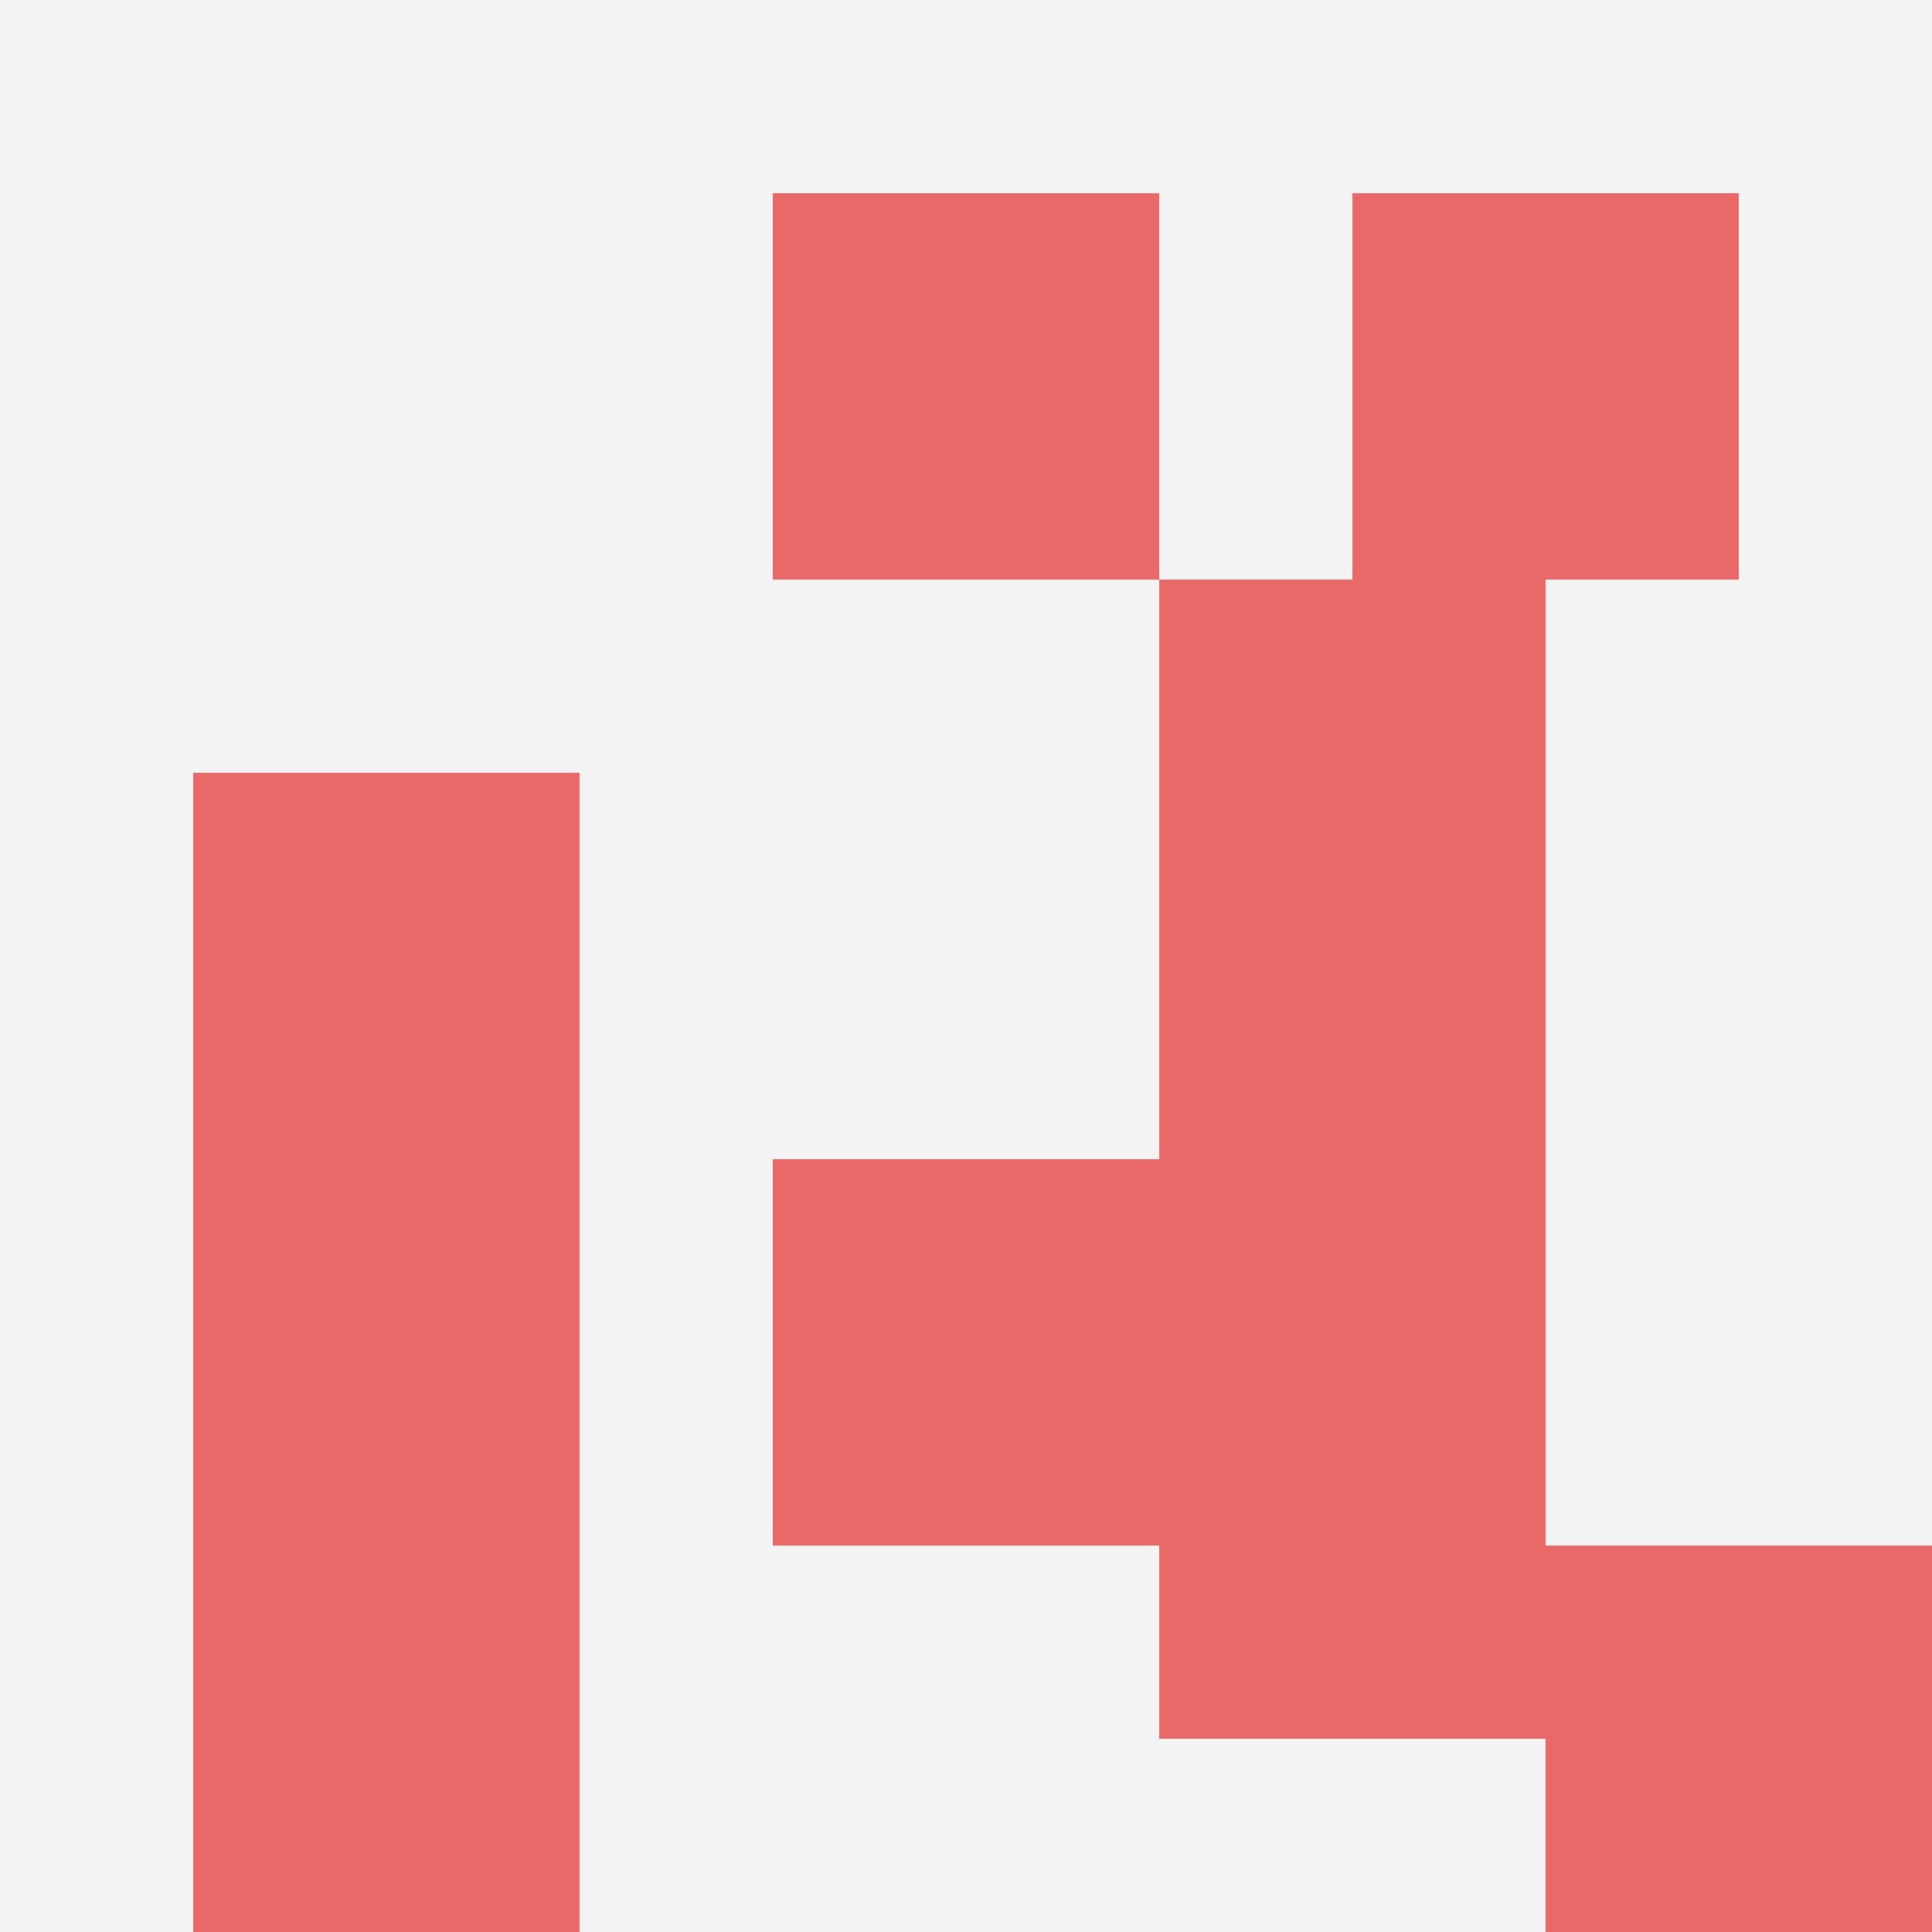
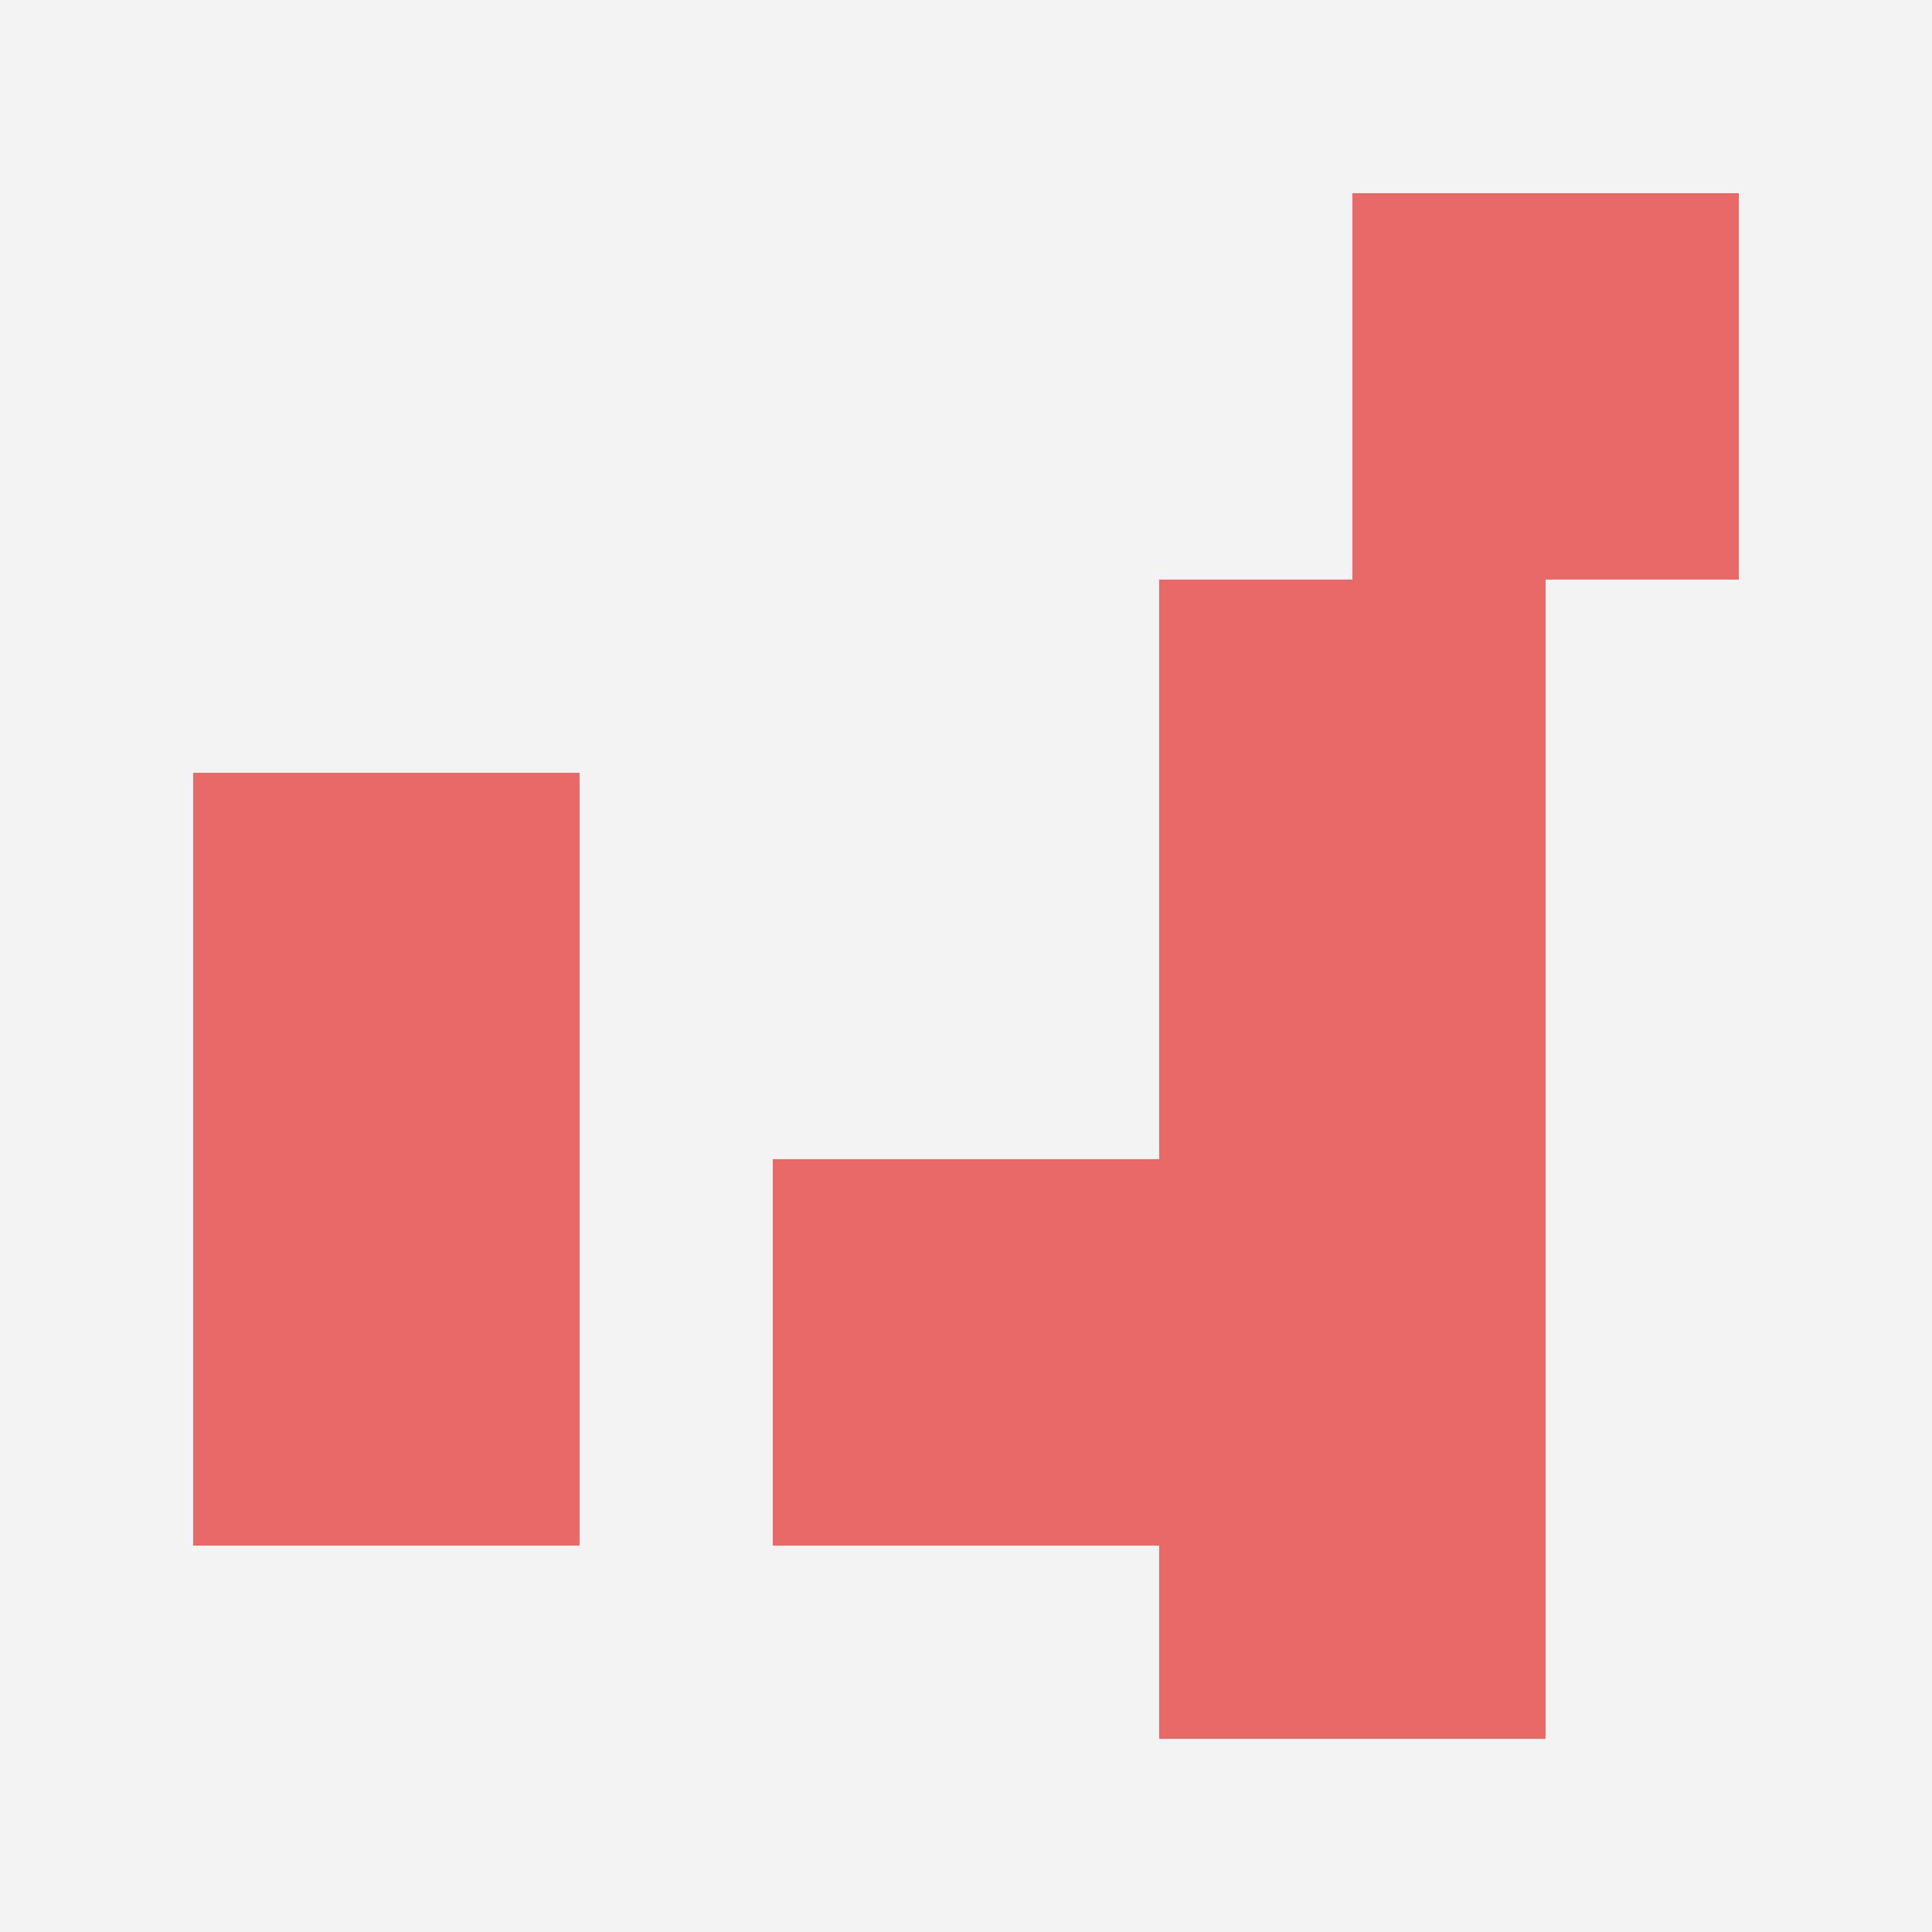
<svg xmlns="http://www.w3.org/2000/svg" id="ten-svg" preserveAspectRatio="xMinYMin meet" viewBox="0 0 10 10">
  <rect x="0" y="0" width="10" height="10" fill="#F3F3F3" />
  <rect class="t" x="7" y="1" />
  <rect class="t" x="4" y="6" />
  <rect class="t" x="1" y="6" />
-   <rect class="t" x="8" y="8" />
  <rect class="t" x="1" y="4" />
-   <rect class="t" x="4" y="1" />
-   <rect class="t" x="1" y="8" />
  <rect class="t" x="6" y="7" />
  <rect class="t" x="6" y="3" />
  <rect class="t" x="6" y="5" />
  <style>.t{width:2px;height:2px;fill:#E96868} #ten-svg{shape-rendering:crispedges;}</style>
</svg>